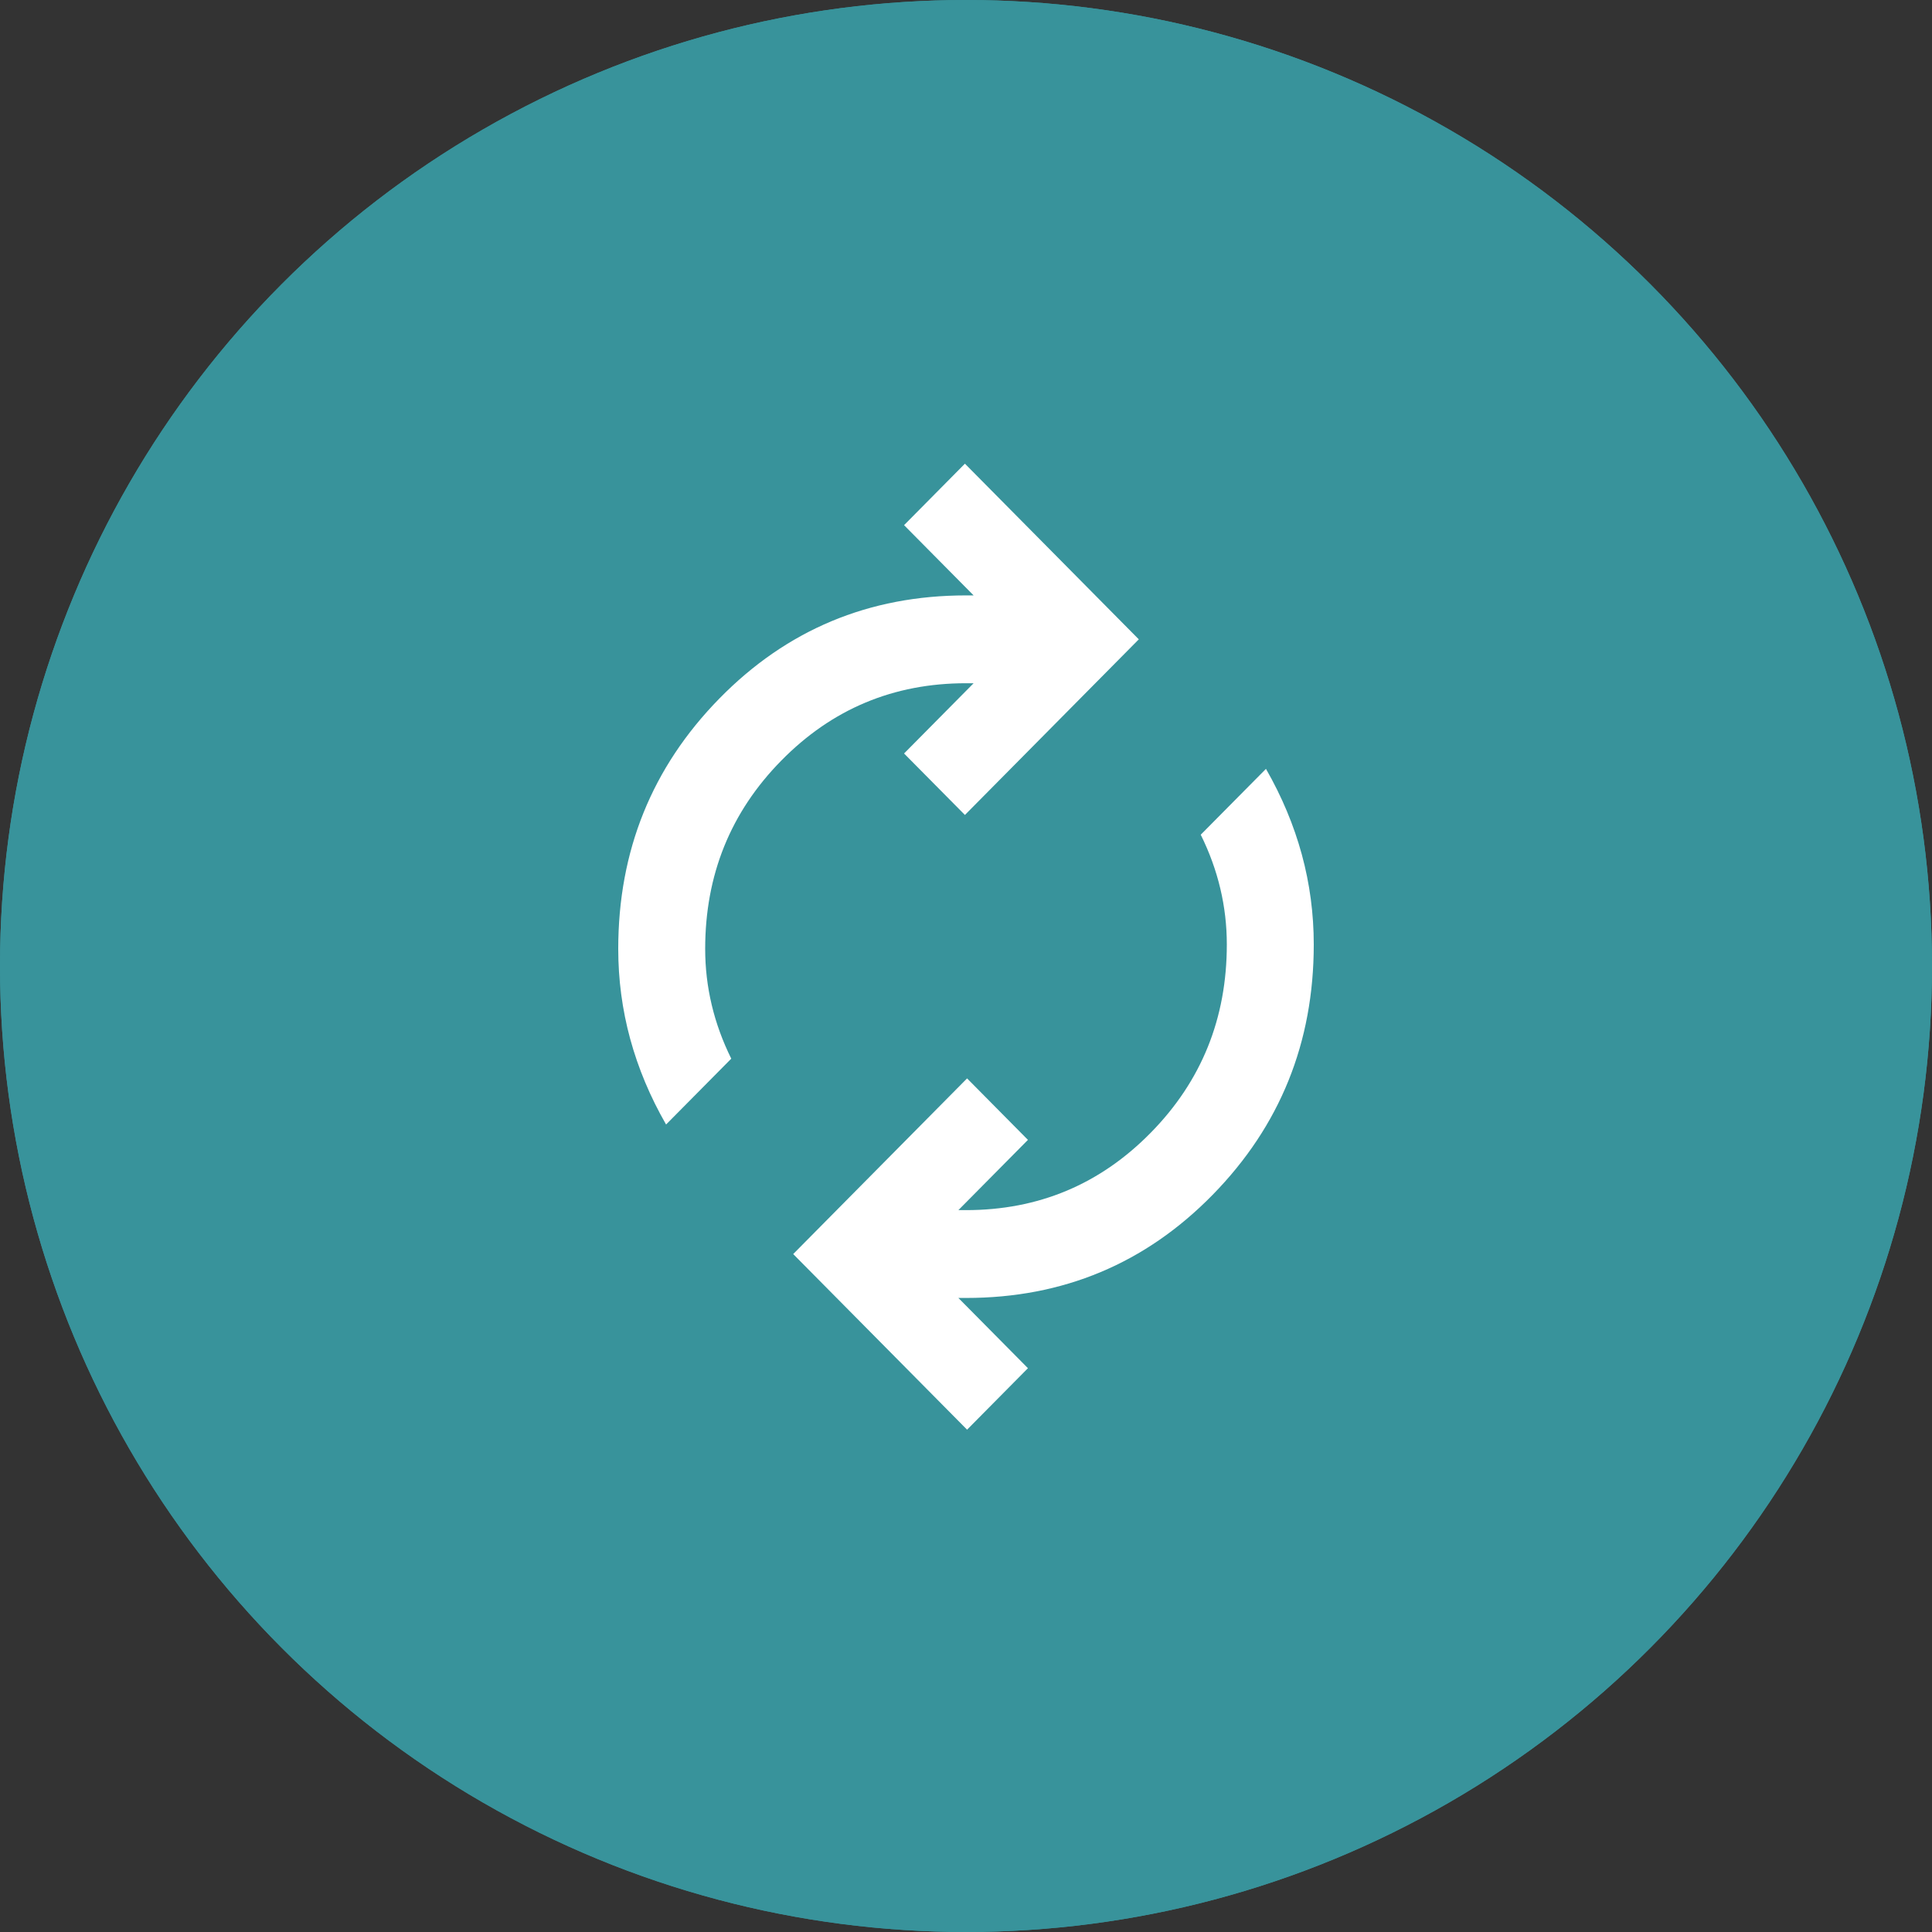
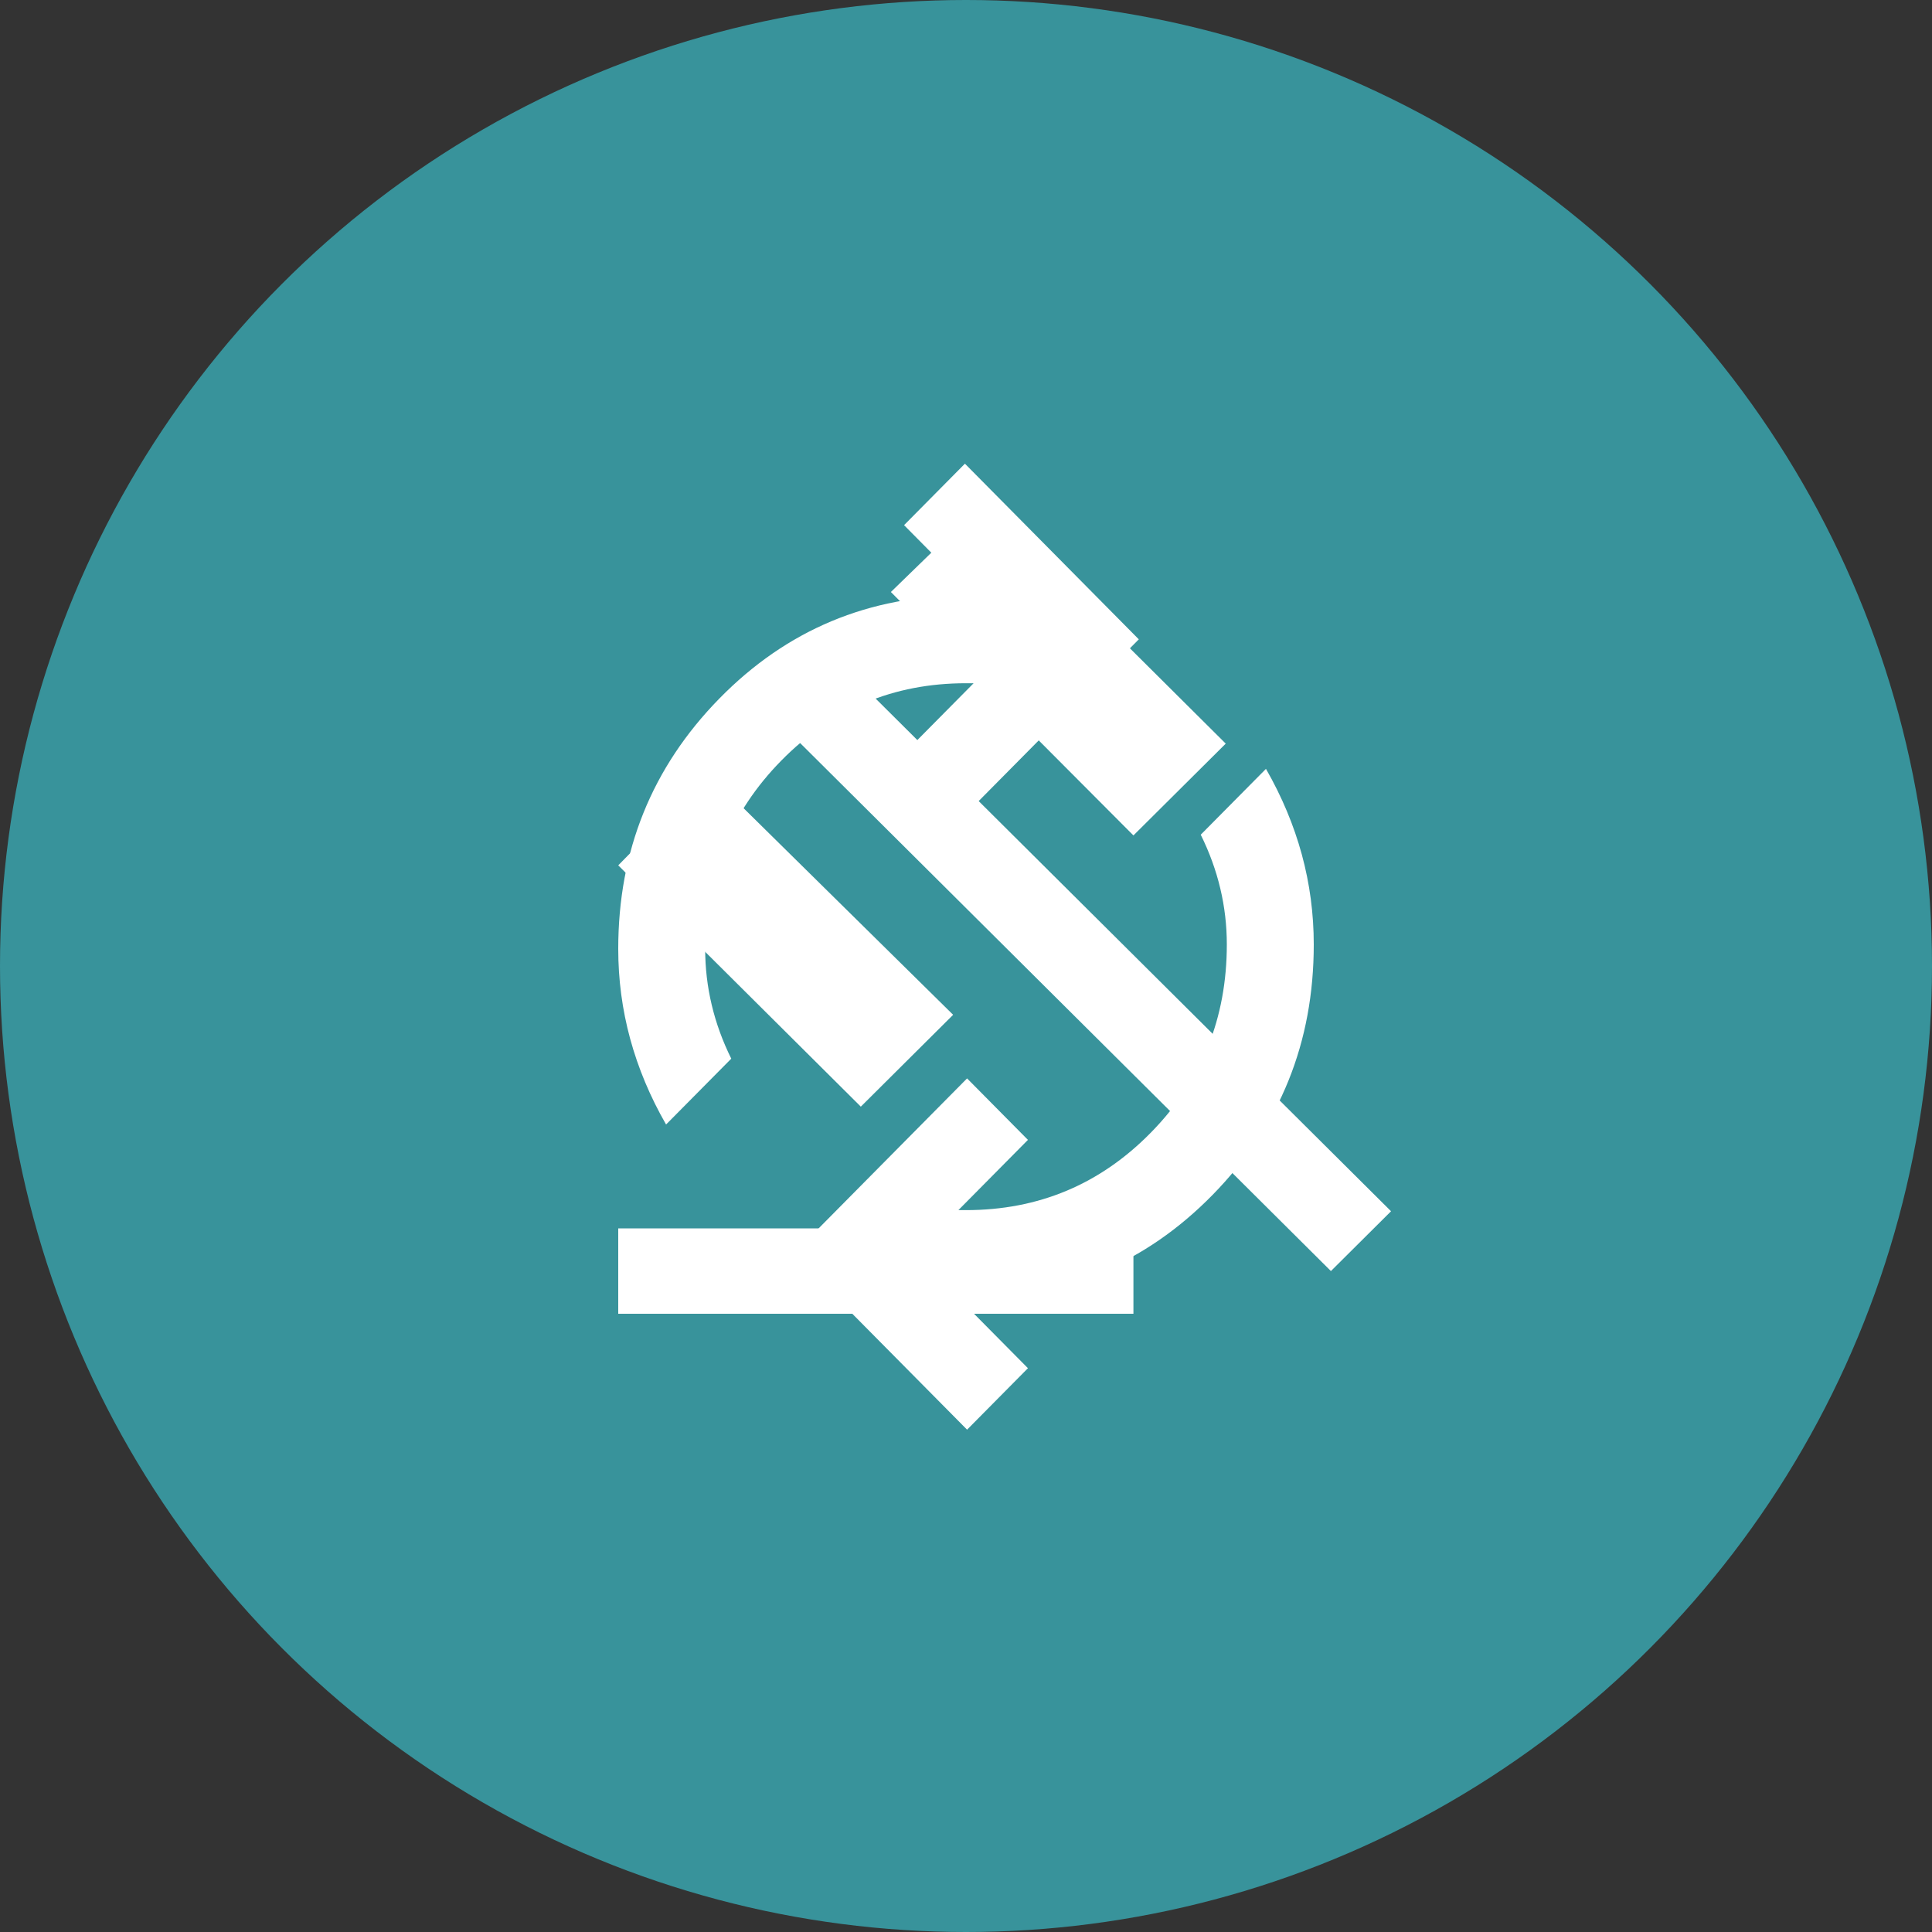
<svg xmlns="http://www.w3.org/2000/svg" width="50" height="50" viewBox="0 0 50 50" fill="none">
  <rect x="0" y="0" width="50" height="50" fill="#333333" stroke="none" />
  <circle cx="25" cy="25" r="25" fill="#38939B" />
-   <path d="M16 34V31.79H29.333V34H16ZM22.278 28.64L16 22.395L18.333 20.018L24.667 26.263L22.278 28.64ZM29.333 21.621L23.056 15.321L25.444 13L31.722 19.245L29.333 21.621ZM34.444 32.895L19.944 18.471L21.5 16.924L36 31.347L34.444 32.895Z" fill="white" />
-   <circle cx="25" cy="25" r="25" fill="#38939B" />
+   <path d="M16 34V31.79H29.333V34H16ZM22.278 28.64L16 22.395L18.333 20.018L24.667 26.263L22.278 28.64ZM29.333 21.621L23.056 15.321L25.444 13L31.722 19.245L29.333 21.621ZM34.444 32.895L19.944 18.471L21.5 16.924L36 31.347L34.444 32.895" fill="white" />
  <path d="M17.238 29.102C16.825 28.383 16.516 27.644 16.309 26.886C16.103 26.129 16 25.352 16 24.557C16 22.019 16.872 19.86 18.616 18.079C20.359 16.299 22.488 15.409 25 15.409H25.197L23.397 13.591L24.972 12L29.472 16.546L24.972 21.091L23.397 19.5L25.197 17.682H25C23.125 17.682 21.531 18.349 20.219 19.685C18.906 21.02 18.25 22.644 18.25 24.557C18.25 25.049 18.306 25.532 18.419 26.006C18.531 26.479 18.7 26.943 18.925 27.398L17.238 29.102ZM25.028 37L20.528 32.455L25.028 27.909L26.603 29.5L24.803 31.318H25C26.875 31.318 28.469 30.651 29.781 29.315C31.094 27.98 31.75 26.356 31.75 24.443C31.75 23.951 31.694 23.468 31.581 22.994C31.469 22.521 31.3 22.057 31.075 21.602L32.763 19.898C33.175 20.617 33.484 21.356 33.691 22.114C33.897 22.871 34 23.648 34 24.443C34 26.981 33.128 29.14 31.384 30.921C29.641 32.701 27.512 33.591 25 33.591H24.803L26.603 35.409L25.028 37Z" fill="white" />
</svg>